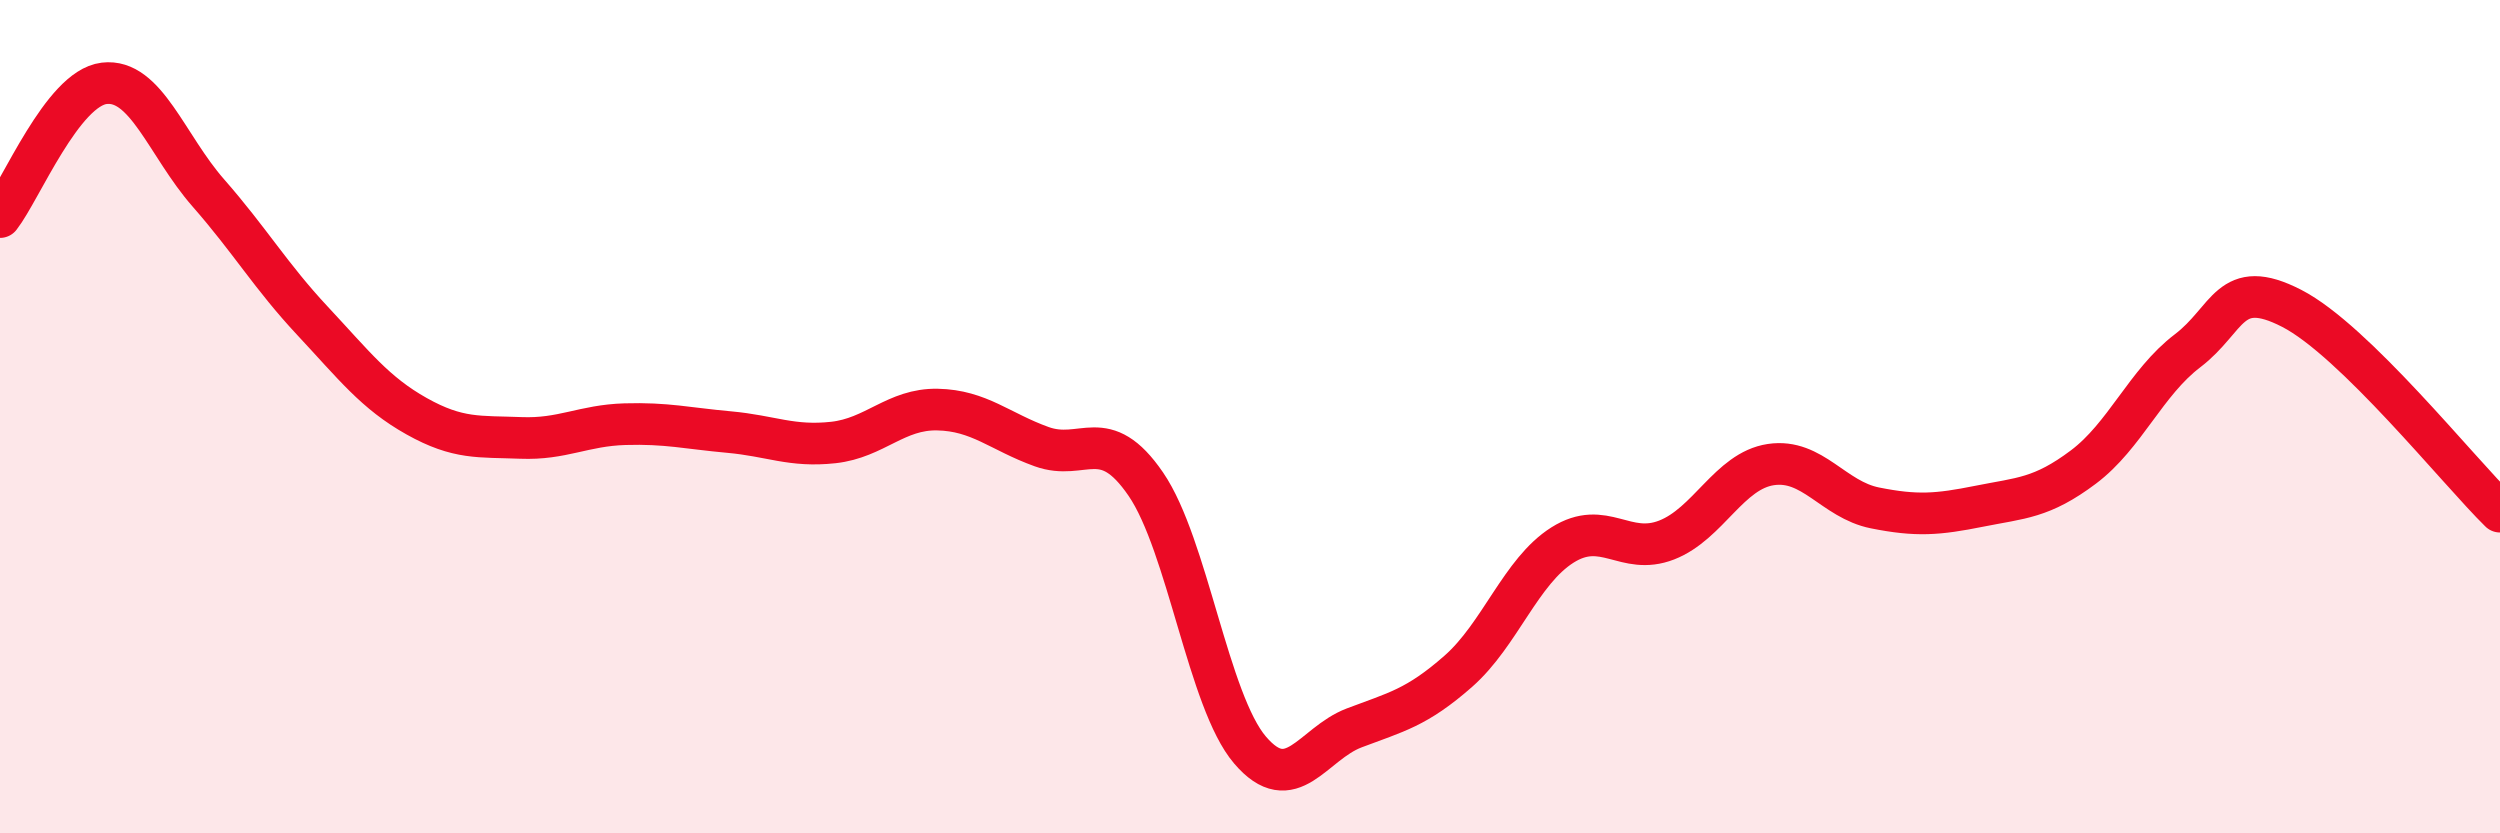
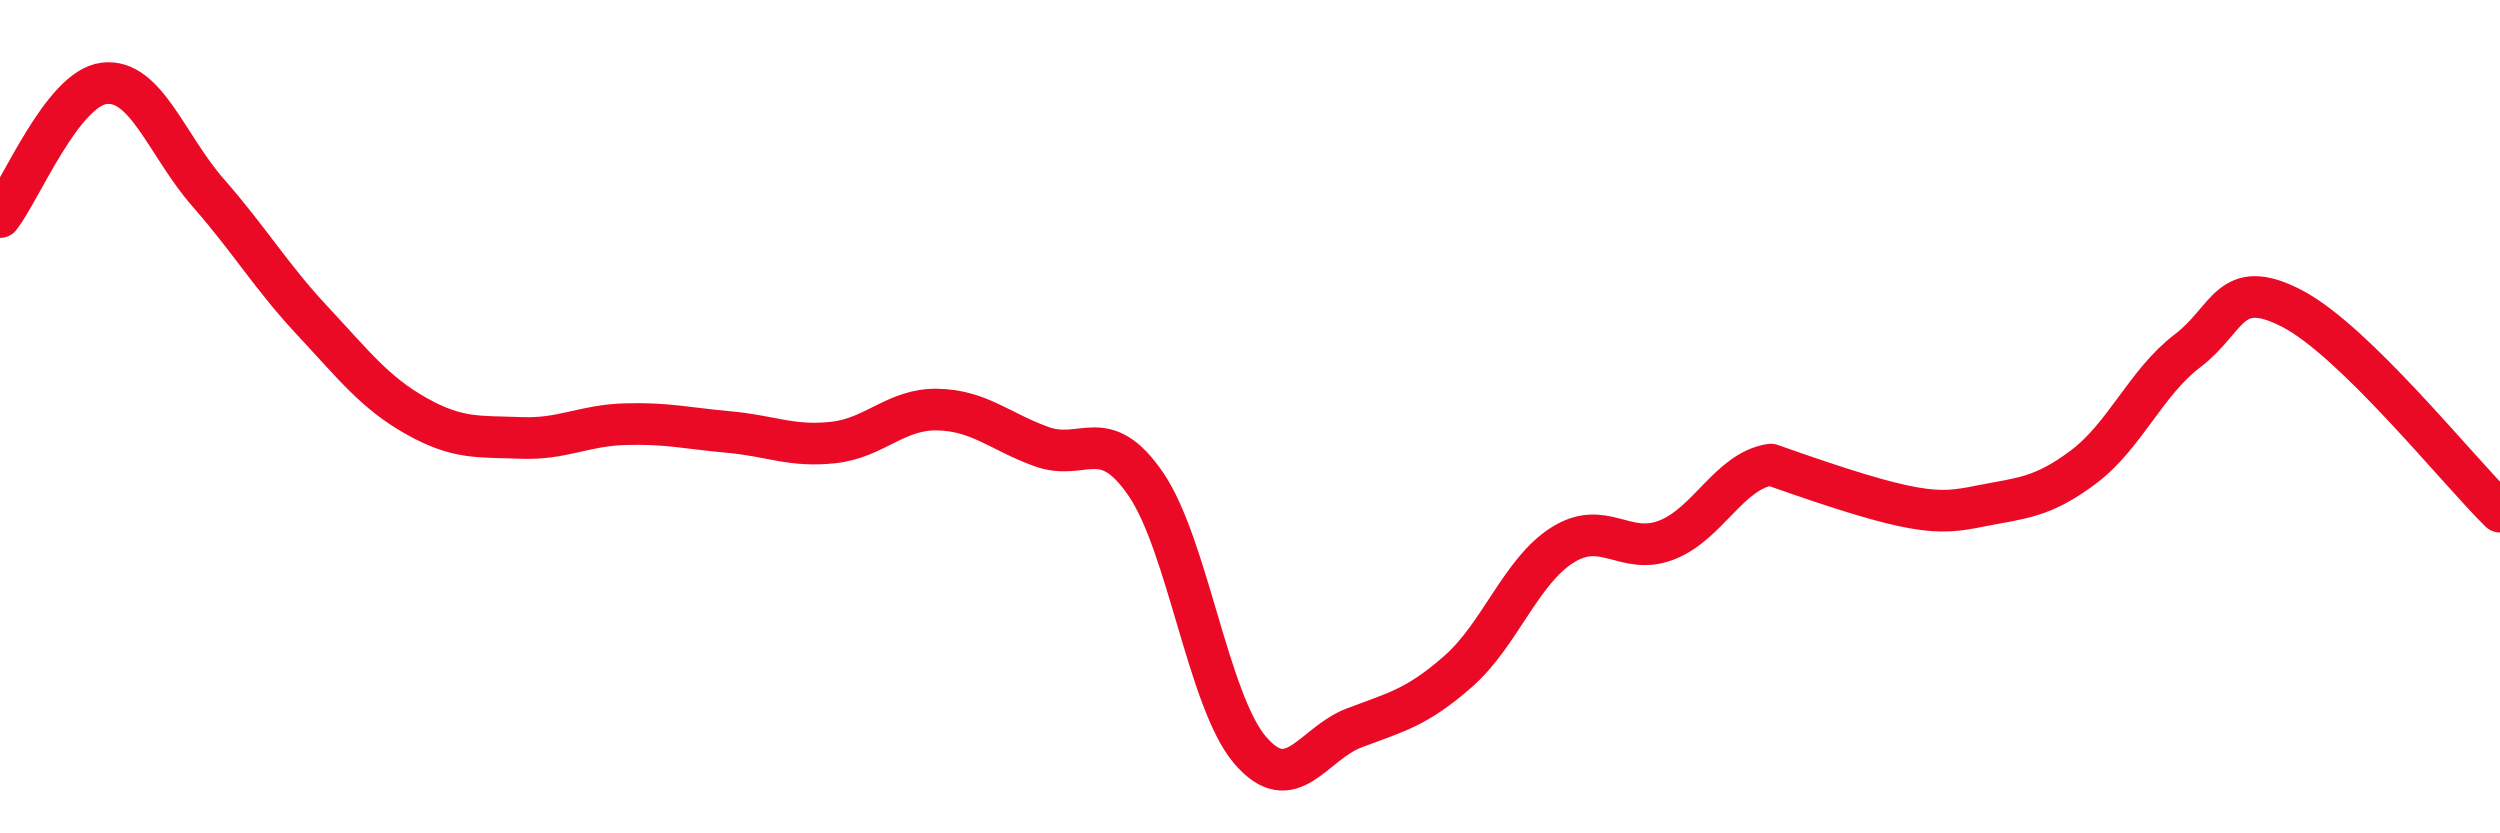
<svg xmlns="http://www.w3.org/2000/svg" width="60" height="20" viewBox="0 0 60 20">
-   <path d="M 0,5.21 C 0.5,4.57 1.5,2.12 2.5,2 C 3.5,1.88 4,3.49 5,4.63 C 6,5.77 6.5,6.63 7.5,7.7 C 8.5,8.77 9,9.43 10,9.99 C 11,10.55 11.5,10.47 12.5,10.51 C 13.5,10.55 14,10.21 15,10.18 C 16,10.15 16.5,10.28 17.5,10.37 C 18.5,10.46 19,10.73 20,10.62 C 21,10.51 21.5,9.81 22.5,9.83 C 23.5,9.85 24,10.36 25,10.72 C 26,11.08 26.5,10.16 27.5,11.62 C 28.5,13.08 29,16.83 30,18 C 31,19.17 31.5,17.85 32.5,17.47 C 33.5,17.09 34,16.99 35,16.11 C 36,15.23 36.5,13.71 37.5,13.08 C 38.5,12.45 39,13.35 40,12.96 C 41,12.57 41.5,11.3 42.5,11.15 C 43.5,11 44,11.99 45,12.19 C 46,12.39 46.5,12.35 47.5,12.15 C 48.5,11.95 49,11.96 50,11.21 C 51,10.46 51.5,9.18 52.5,8.42 C 53.5,7.66 53.5,6.63 55,7.4 C 56.5,8.17 59,11.3 60,12.28L60 20L0 20Z" fill="#EB0A25" opacity="0.1" stroke-linecap="round" stroke-linejoin="round" />
-   <path d="M 0,5.21 C 0.5,4.57 1.5,2.12 2.5,2 C 3.5,1.88 4,3.49 5,4.63 C 6,5.77 6.5,6.63 7.5,7.7 C 8.5,8.77 9,9.43 10,9.99 C 11,10.55 11.5,10.47 12.5,10.51 C 13.5,10.55 14,10.21 15,10.18 C 16,10.15 16.5,10.28 17.5,10.37 C 18.5,10.46 19,10.73 20,10.62 C 21,10.51 21.5,9.81 22.5,9.83 C 23.5,9.85 24,10.36 25,10.72 C 26,11.08 26.5,10.16 27.5,11.62 C 28.5,13.08 29,16.83 30,18 C 31,19.17 31.5,17.85 32.5,17.47 C 33.5,17.09 34,16.99 35,16.11 C 36,15.23 36.5,13.71 37.5,13.08 C 38.5,12.45 39,13.35 40,12.96 C 41,12.57 41.5,11.3 42.5,11.15 C 43.5,11 44,11.99 45,12.19 C 46,12.39 46.5,12.35 47.5,12.15 C 48.5,11.95 49,11.96 50,11.21 C 51,10.46 51.5,9.18 52.5,8.42 C 53.5,7.66 53.5,6.63 55,7.4 C 56.5,8.17 59,11.3 60,12.28" stroke="#EB0A25" stroke-width="1" fill="none" stroke-linecap="round" stroke-linejoin="round" />
+   <path d="M 0,5.21 C 0.5,4.57 1.5,2.12 2.5,2 C 3.5,1.88 4,3.49 5,4.63 C 6,5.77 6.5,6.63 7.5,7.7 C 8.5,8.77 9,9.43 10,9.99 C 11,10.55 11.5,10.47 12.5,10.51 C 13.5,10.55 14,10.21 15,10.18 C 16,10.15 16.5,10.28 17.5,10.37 C 18.5,10.46 19,10.73 20,10.62 C 21,10.51 21.5,9.81 22.5,9.83 C 23.5,9.85 24,10.36 25,10.72 C 26,11.08 26.5,10.16 27.5,11.62 C 28.5,13.08 29,16.83 30,18 C 31,19.17 31.5,17.85 32.5,17.47 C 33.5,17.09 34,16.99 35,16.11 C 36,15.23 36.5,13.71 37.5,13.08 C 38.5,12.45 39,13.35 40,12.96 C 41,12.57 41.5,11.3 42.5,11.15 C 46,12.39 46.5,12.35 47.5,12.15 C 48.5,11.95 49,11.96 50,11.21 C 51,10.46 51.5,9.18 52.5,8.42 C 53.5,7.66 53.5,6.63 55,7.4 C 56.5,8.17 59,11.3 60,12.28" stroke="#EB0A25" stroke-width="1" fill="none" stroke-linecap="round" stroke-linejoin="round" />
</svg>